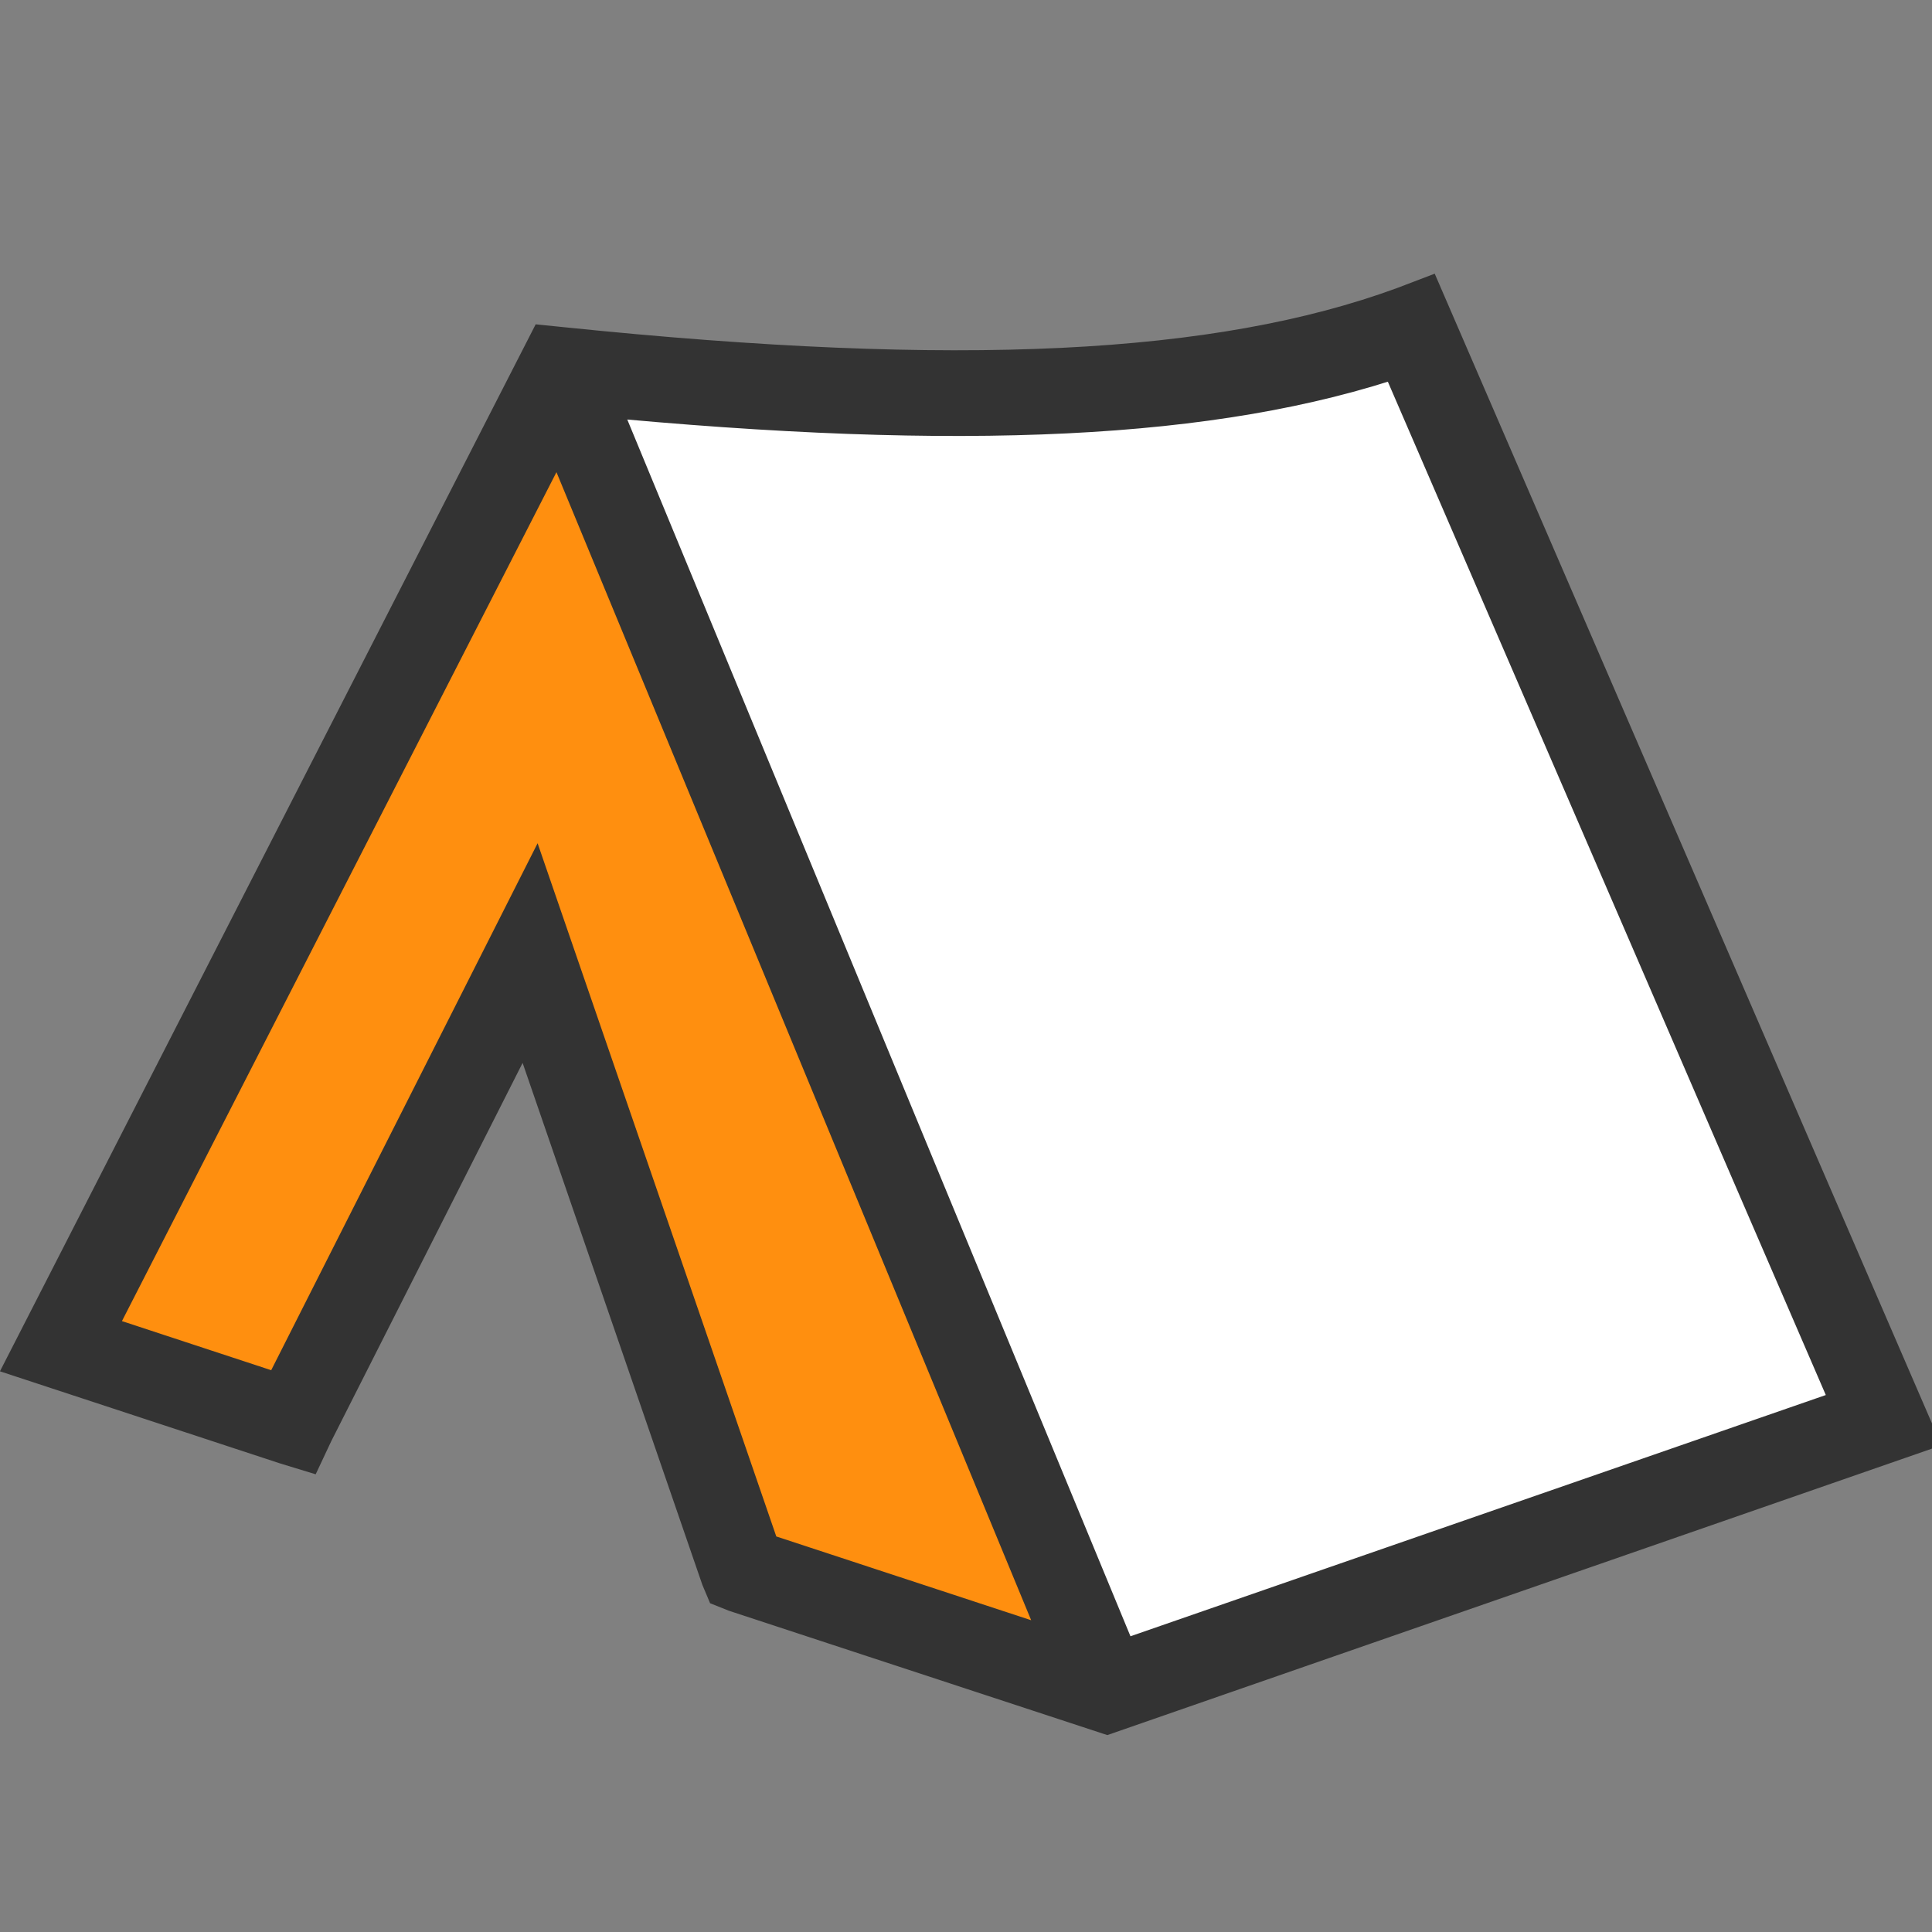
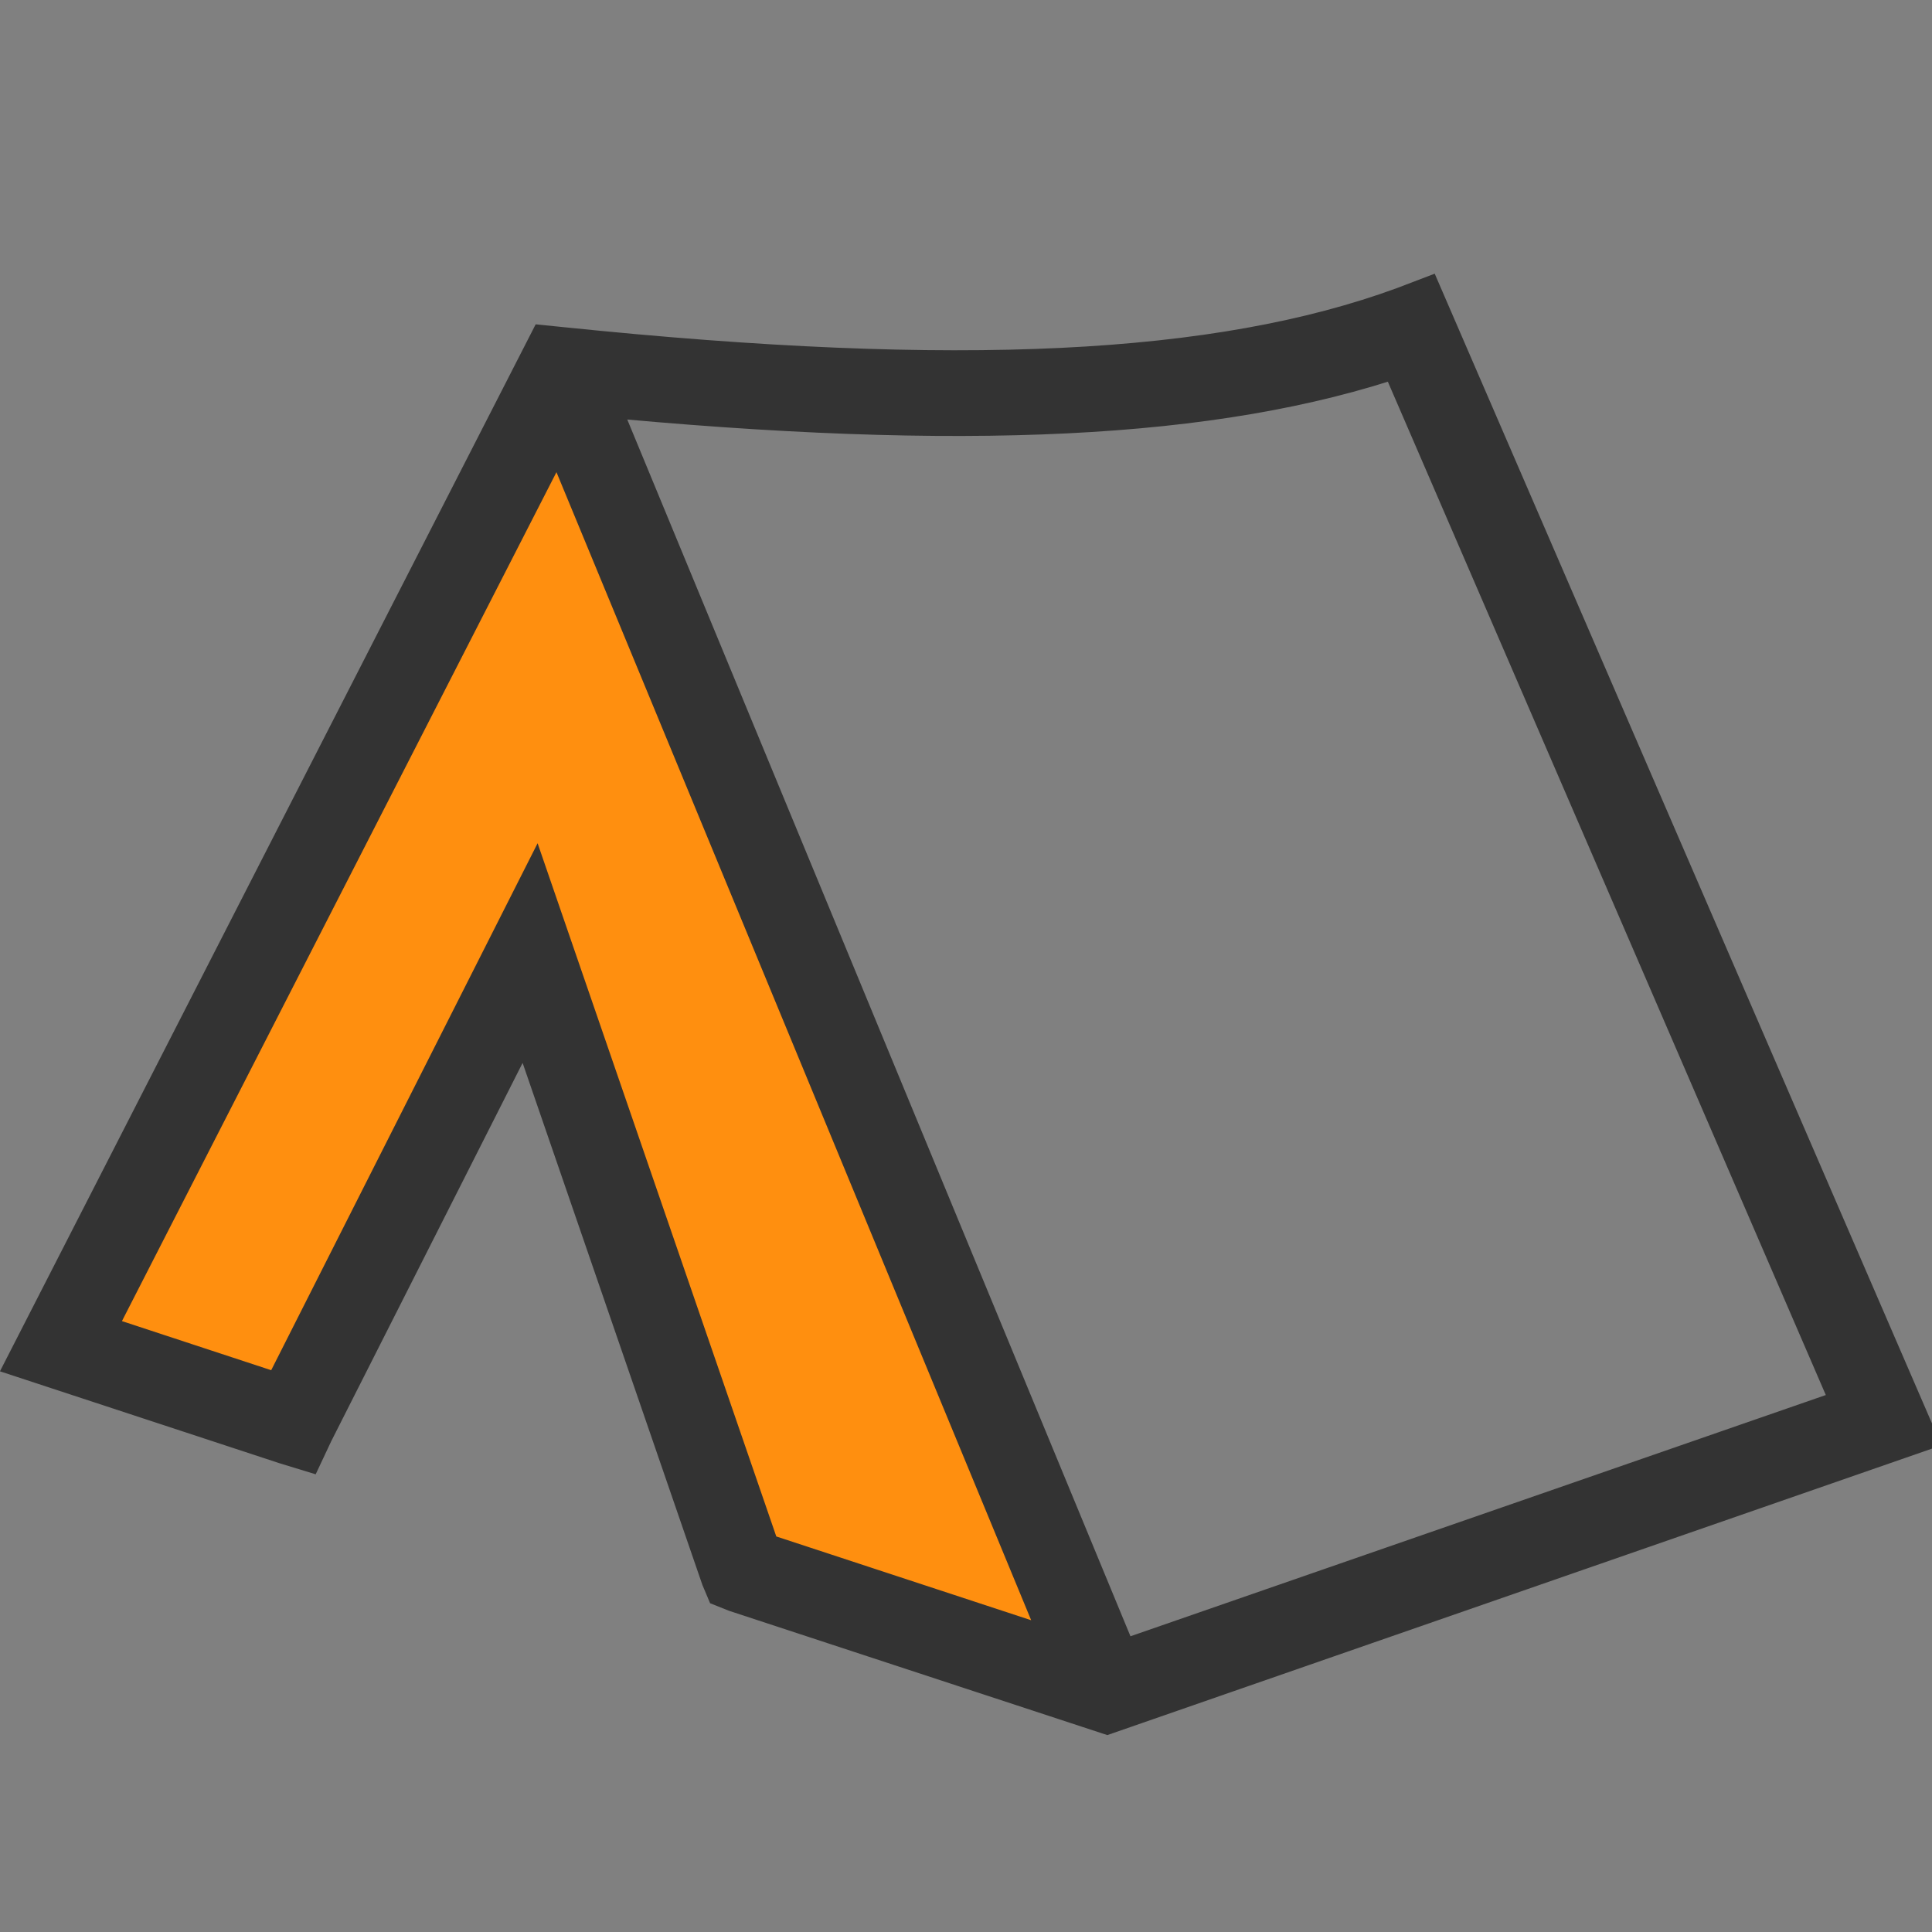
<svg xmlns="http://www.w3.org/2000/svg" width="33px" height="33px" viewBox="0 0 33 33" version="1.1">
  <rect x="0" y="0" width="33" height="33" fill="#808080" stroke="none" />
  <g id="surface1">
-     <path style=" stroke:none;fill-rule:nonzero;fill:rgb(100%,100%,100%);fill-opacity:1;" d="M 24.117 5.609 L 32.176 24.254 L 18.895 28.867 L 9.57 6.316 C 15.234 6.898 20.395 6.977 24.117 5.609 Z M 24.117 5.609 " />
    <path style=" stroke:none;fill-rule:nonzero;fill:rgb(100%,56.078%,5.882%);fill-opacity:1;" d="M 9.57 6.316 L 18.895 28.867 L 12.68 26.824 L 9.055 16.281 L 5.004 24.293 L 1.035 22.996 Z M 9.57 6.316 " />
    <path style="fill-rule:nonzero;fill:rgb(20%,20%,20%);fill-opacity:1;stroke-width:12;stroke-linecap:butt;stroke-linejoin:miter;stroke:rgb(20%,20%,20%);stroke-opacity:1;stroke-miterlimit:10;" d="M 368.075 78.48 L 363.577 80.196 C 315.282 97.893 248.106 101.207 145.597 90.672 L 142.105 90.317 L 8.523 351.385 L 74.219 372.988 L 78.48 374.29 L 80.315 370.384 L 136.304 259.706 L 187.382 408.026 L 188.329 410.275 L 190.696 411.222 L 286.518 442.708 L 494.377 370.502 Z M 362.512 91.383 L 480.587 364.583 L 289.181 430.99 L 152.995 101.681 C 249.29 110.973 314.512 107.777 362.512 91.383 Z M 138.08 233.606 L 73.213 361.92 L 23.023 345.407 L 144.59 107.895 L 277.403 429.096 L 196.2 402.403 Z M 138.08 233.606 " transform="matrix(0.066,0,0,0.066,0,0)" />
  </g>
</svg>